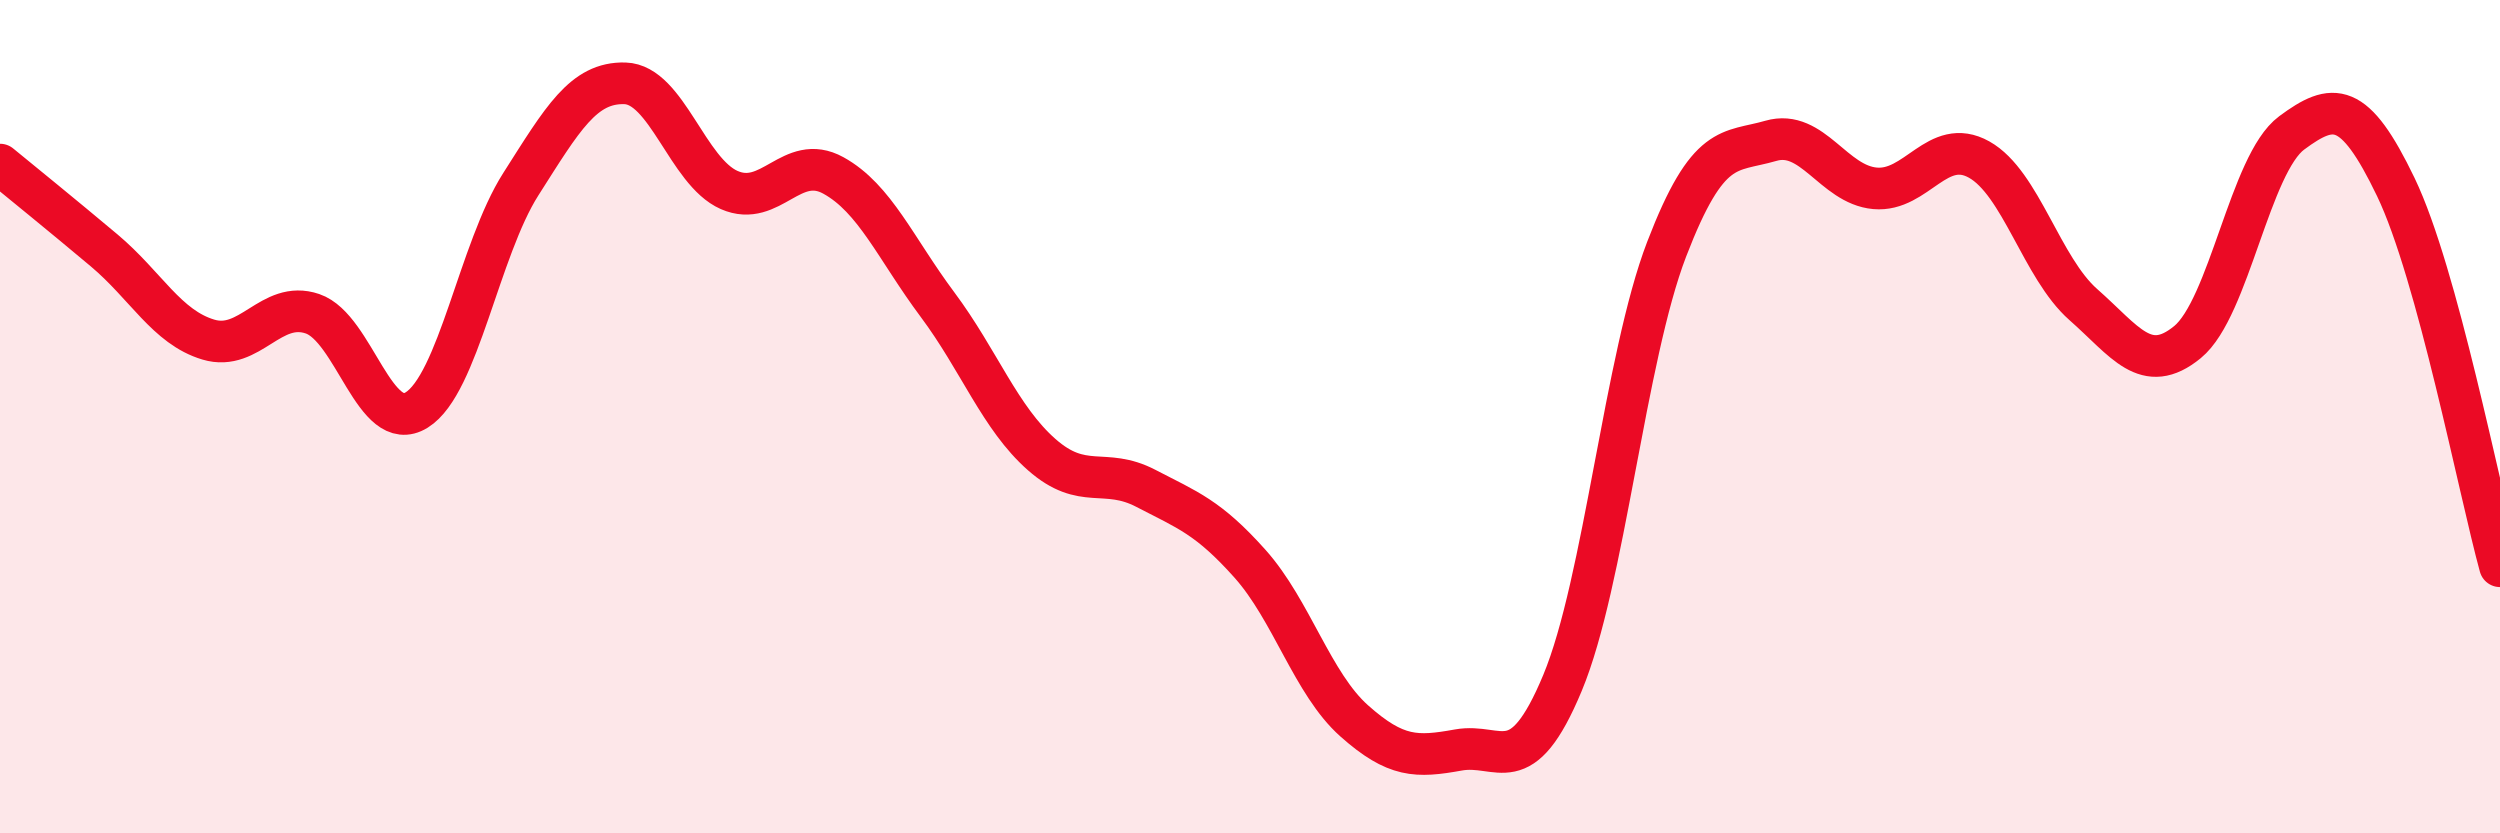
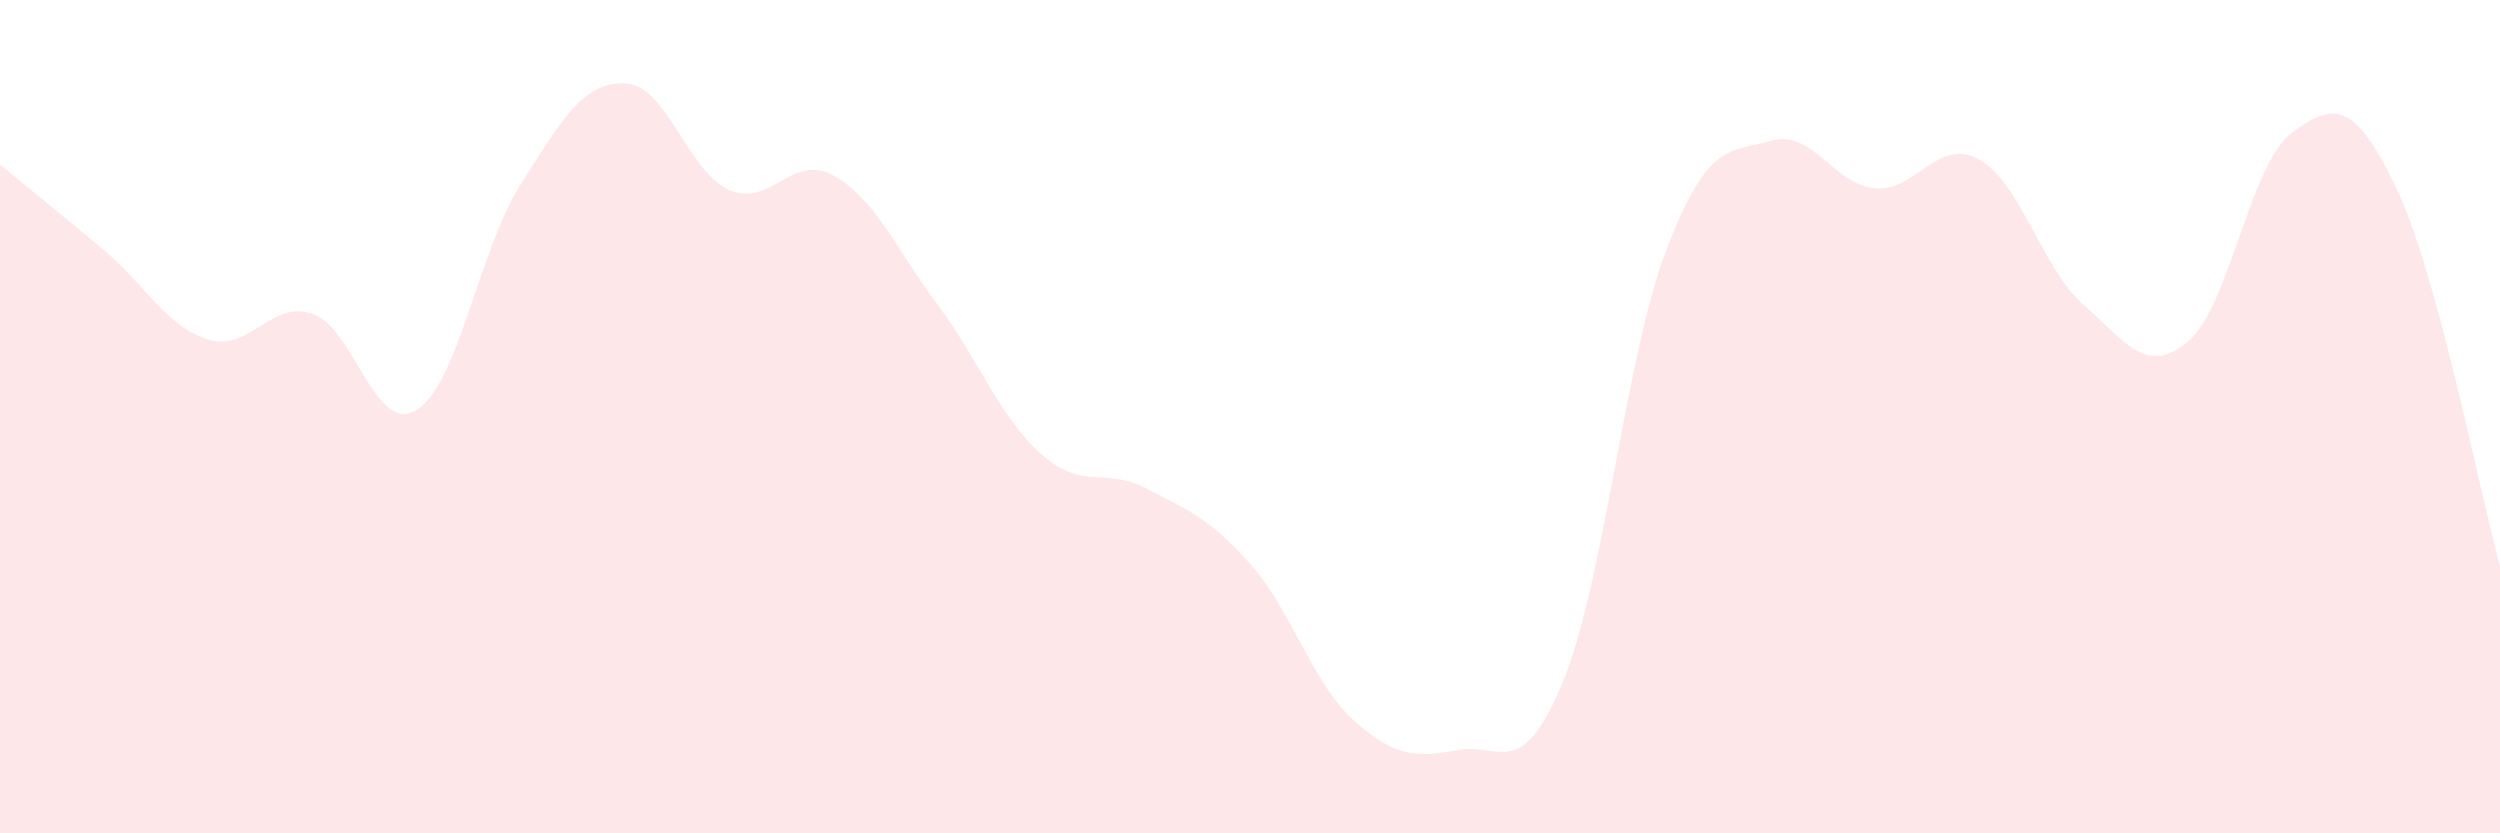
<svg xmlns="http://www.w3.org/2000/svg" width="60" height="20" viewBox="0 0 60 20">
  <path d="M 0,3.95 C 0.5,4.36 1.5,5.17 2.5,6.01 C 3.5,6.85 4,7.85 5,8.15 C 6,8.45 6.5,7.19 7.5,7.53 C 8.5,7.87 9,10.46 10,9.84 C 11,9.22 11.5,5.99 12.5,4.42 C 13.5,2.85 14,1.97 15,2 C 16,2.03 16.5,4.12 17.5,4.56 C 18.5,5 19,3.66 20,4.21 C 21,4.76 21.5,5.97 22.5,7.31 C 23.5,8.65 24,10.03 25,10.91 C 26,11.79 26.5,11.2 27.5,11.72 C 28.5,12.24 29,12.41 30,13.53 C 31,14.65 31.5,16.41 32.5,17.3 C 33.5,18.19 34,18.18 35,18 C 36,17.82 36.5,18.79 37.5,16.39 C 38.5,13.99 39,8.58 40,5.98 C 41,3.38 41.5,3.67 42.5,3.38 C 43.5,3.09 44,4.43 45,4.52 C 46,4.61 46.5,3.27 47.5,3.83 C 48.5,4.39 49,6.43 50,7.31 C 51,8.19 51.5,9.03 52.5,8.21 C 53.5,7.39 54,3.93 55,3.19 C 56,2.45 56.5,2.41 57.5,4.49 C 58.5,6.57 59.5,11.77 60,13.59L60 20L0 20Z" fill="#EB0A25" opacity="0.1" stroke-linecap="round" stroke-linejoin="round" />
-   <path d="M 0,3.95 C 0.5,4.36 1.5,5.17 2.5,6.01 C 3.5,6.85 4,7.85 5,8.15 C 6,8.45 6.5,7.19 7.5,7.53 C 8.5,7.87 9,10.46 10,9.84 C 11,9.22 11.5,5.99 12.5,4.42 C 13.5,2.85 14,1.97 15,2 C 16,2.03 16.5,4.12 17.5,4.56 C 18.5,5 19,3.66 20,4.21 C 21,4.76 21.5,5.97 22.5,7.31 C 23.5,8.65 24,10.03 25,10.91 C 26,11.79 26.5,11.2 27.5,11.72 C 28.5,12.24 29,12.41 30,13.53 C 31,14.65 31.5,16.41 32.5,17.3 C 33.5,18.19 34,18.18 35,18 C 36,17.82 36.5,18.79 37.5,16.39 C 38.5,13.99 39,8.58 40,5.98 C 41,3.38 41.5,3.67 42.5,3.38 C 43.5,3.09 44,4.43 45,4.52 C 46,4.61 46.5,3.27 47.5,3.83 C 48.5,4.39 49,6.43 50,7.31 C 51,8.19 51.5,9.03 52.5,8.21 C 53.5,7.39 54,3.93 55,3.19 C 56,2.45 56.5,2.41 57.5,4.49 C 58.5,6.57 59.5,11.77 60,13.59" stroke="#EB0A25" stroke-width="1" fill="none" stroke-linecap="round" stroke-linejoin="round" />
</svg>